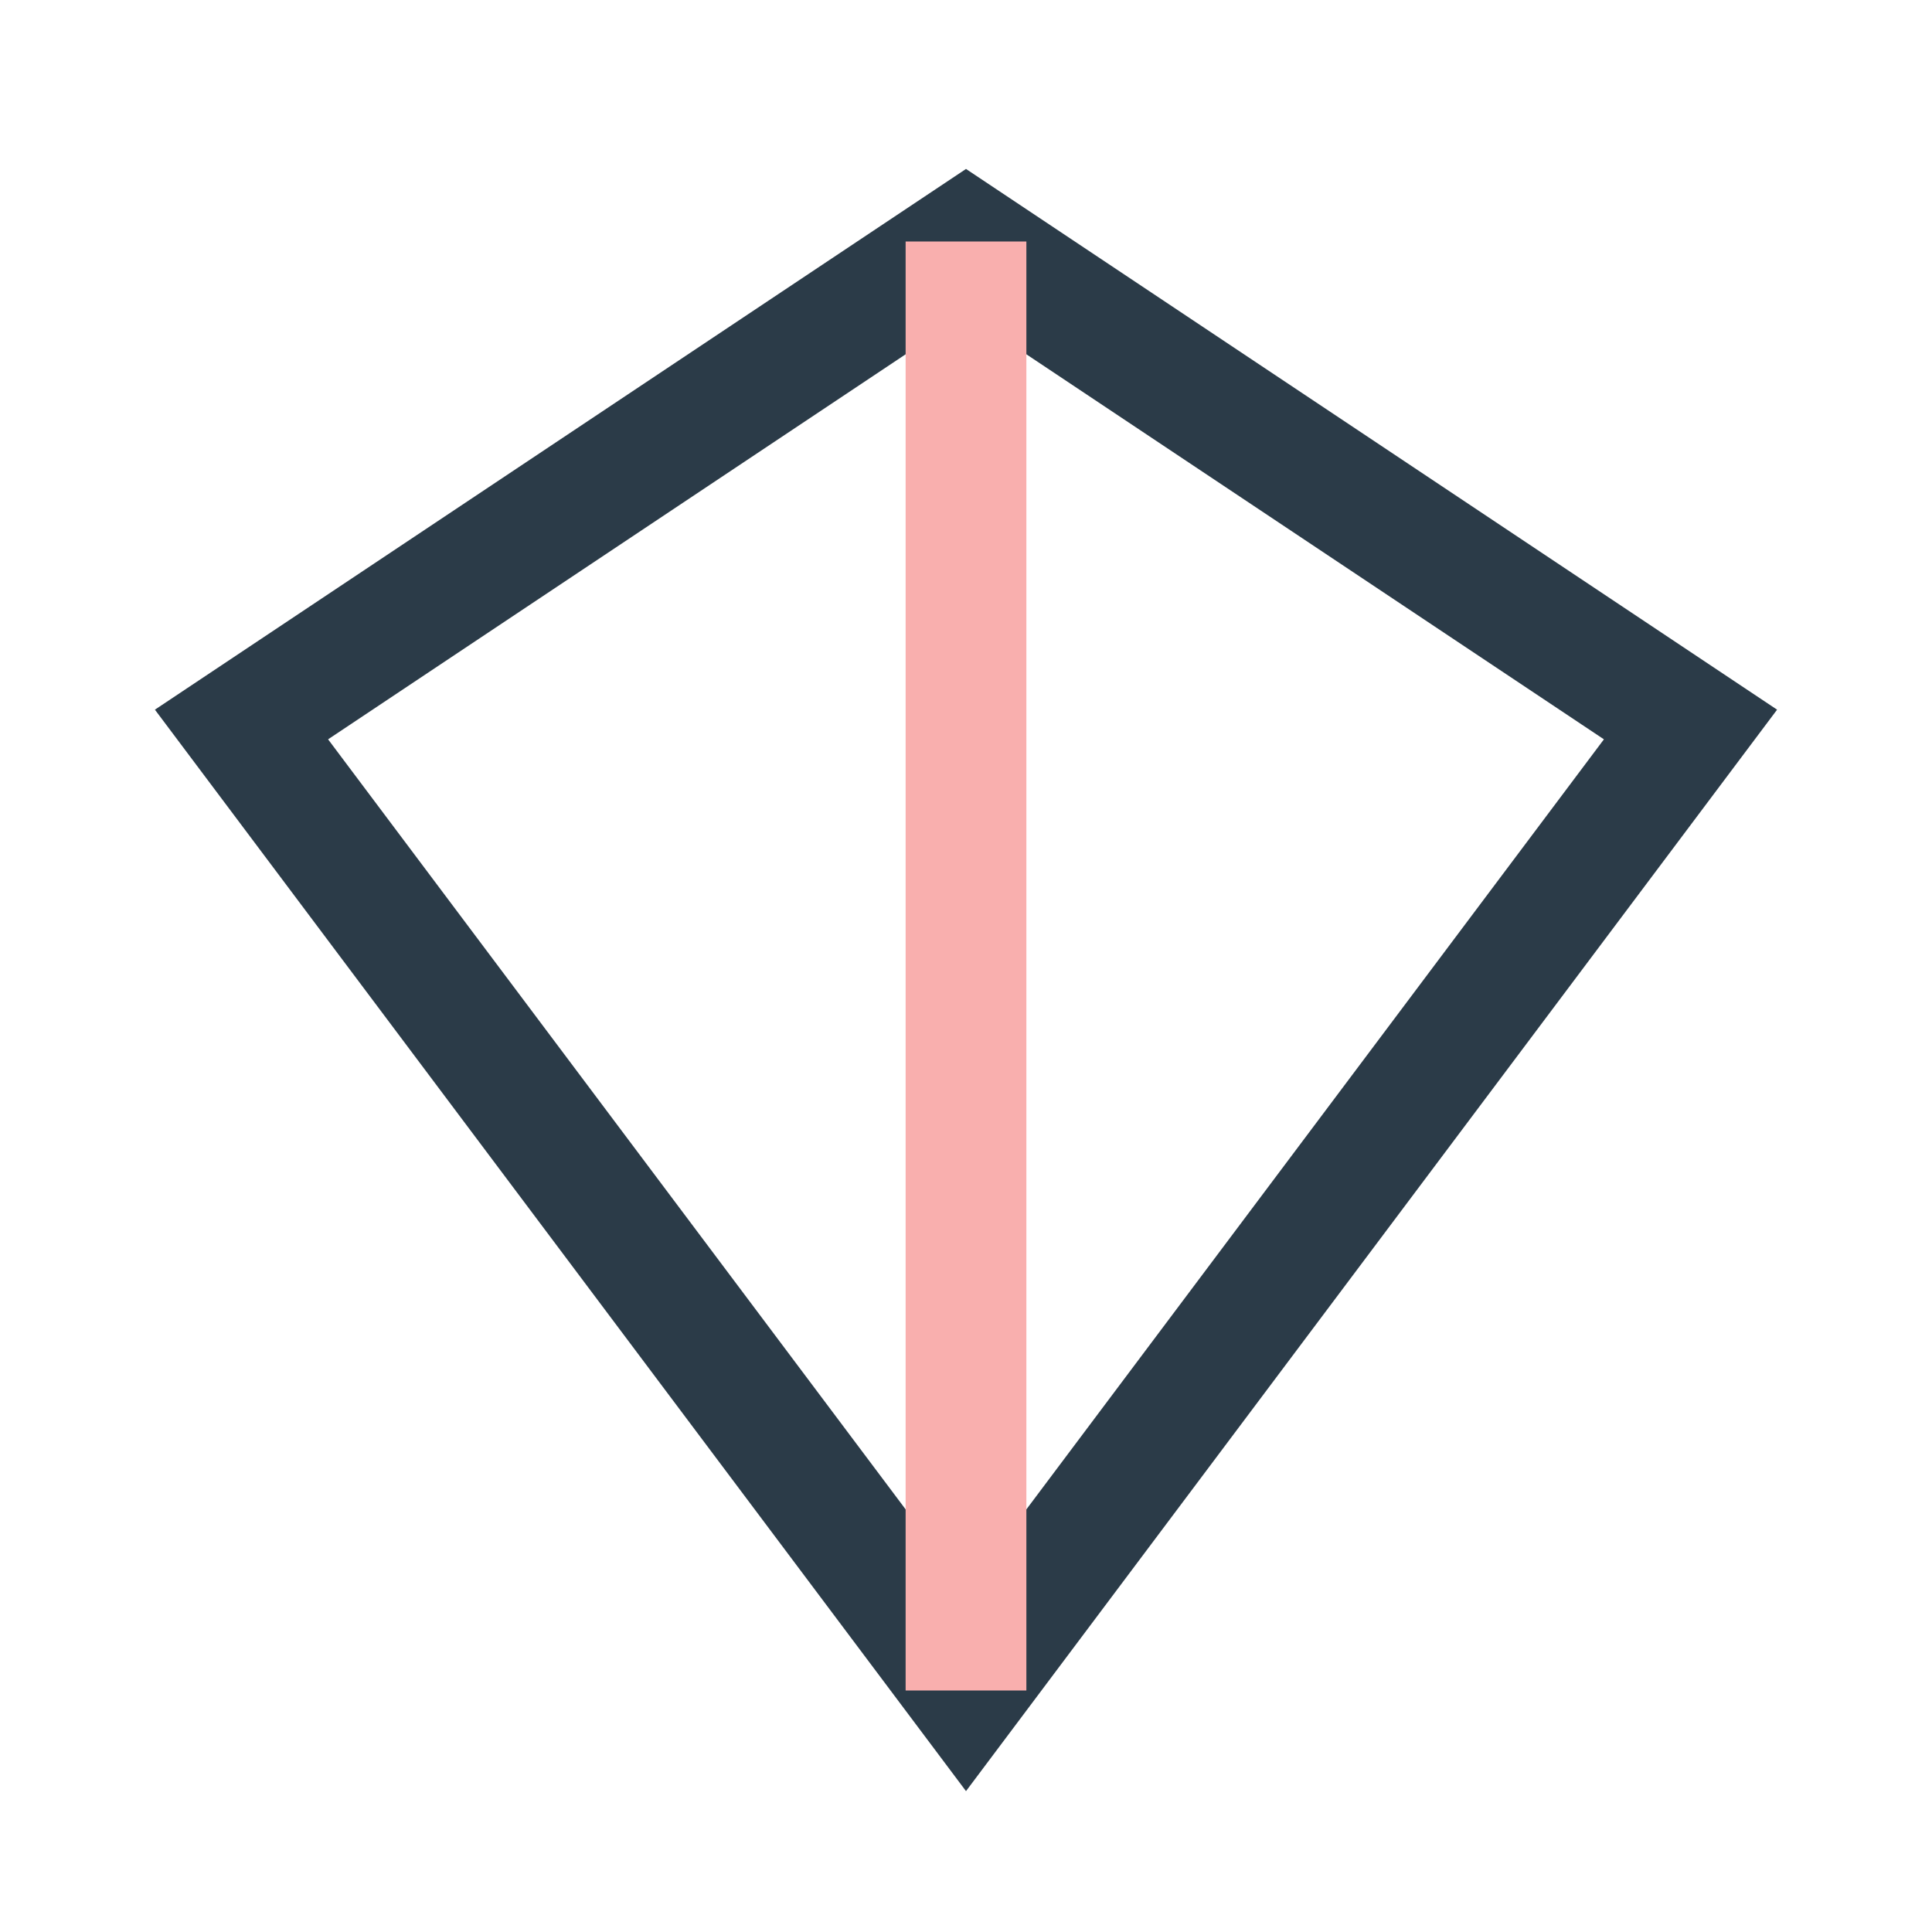
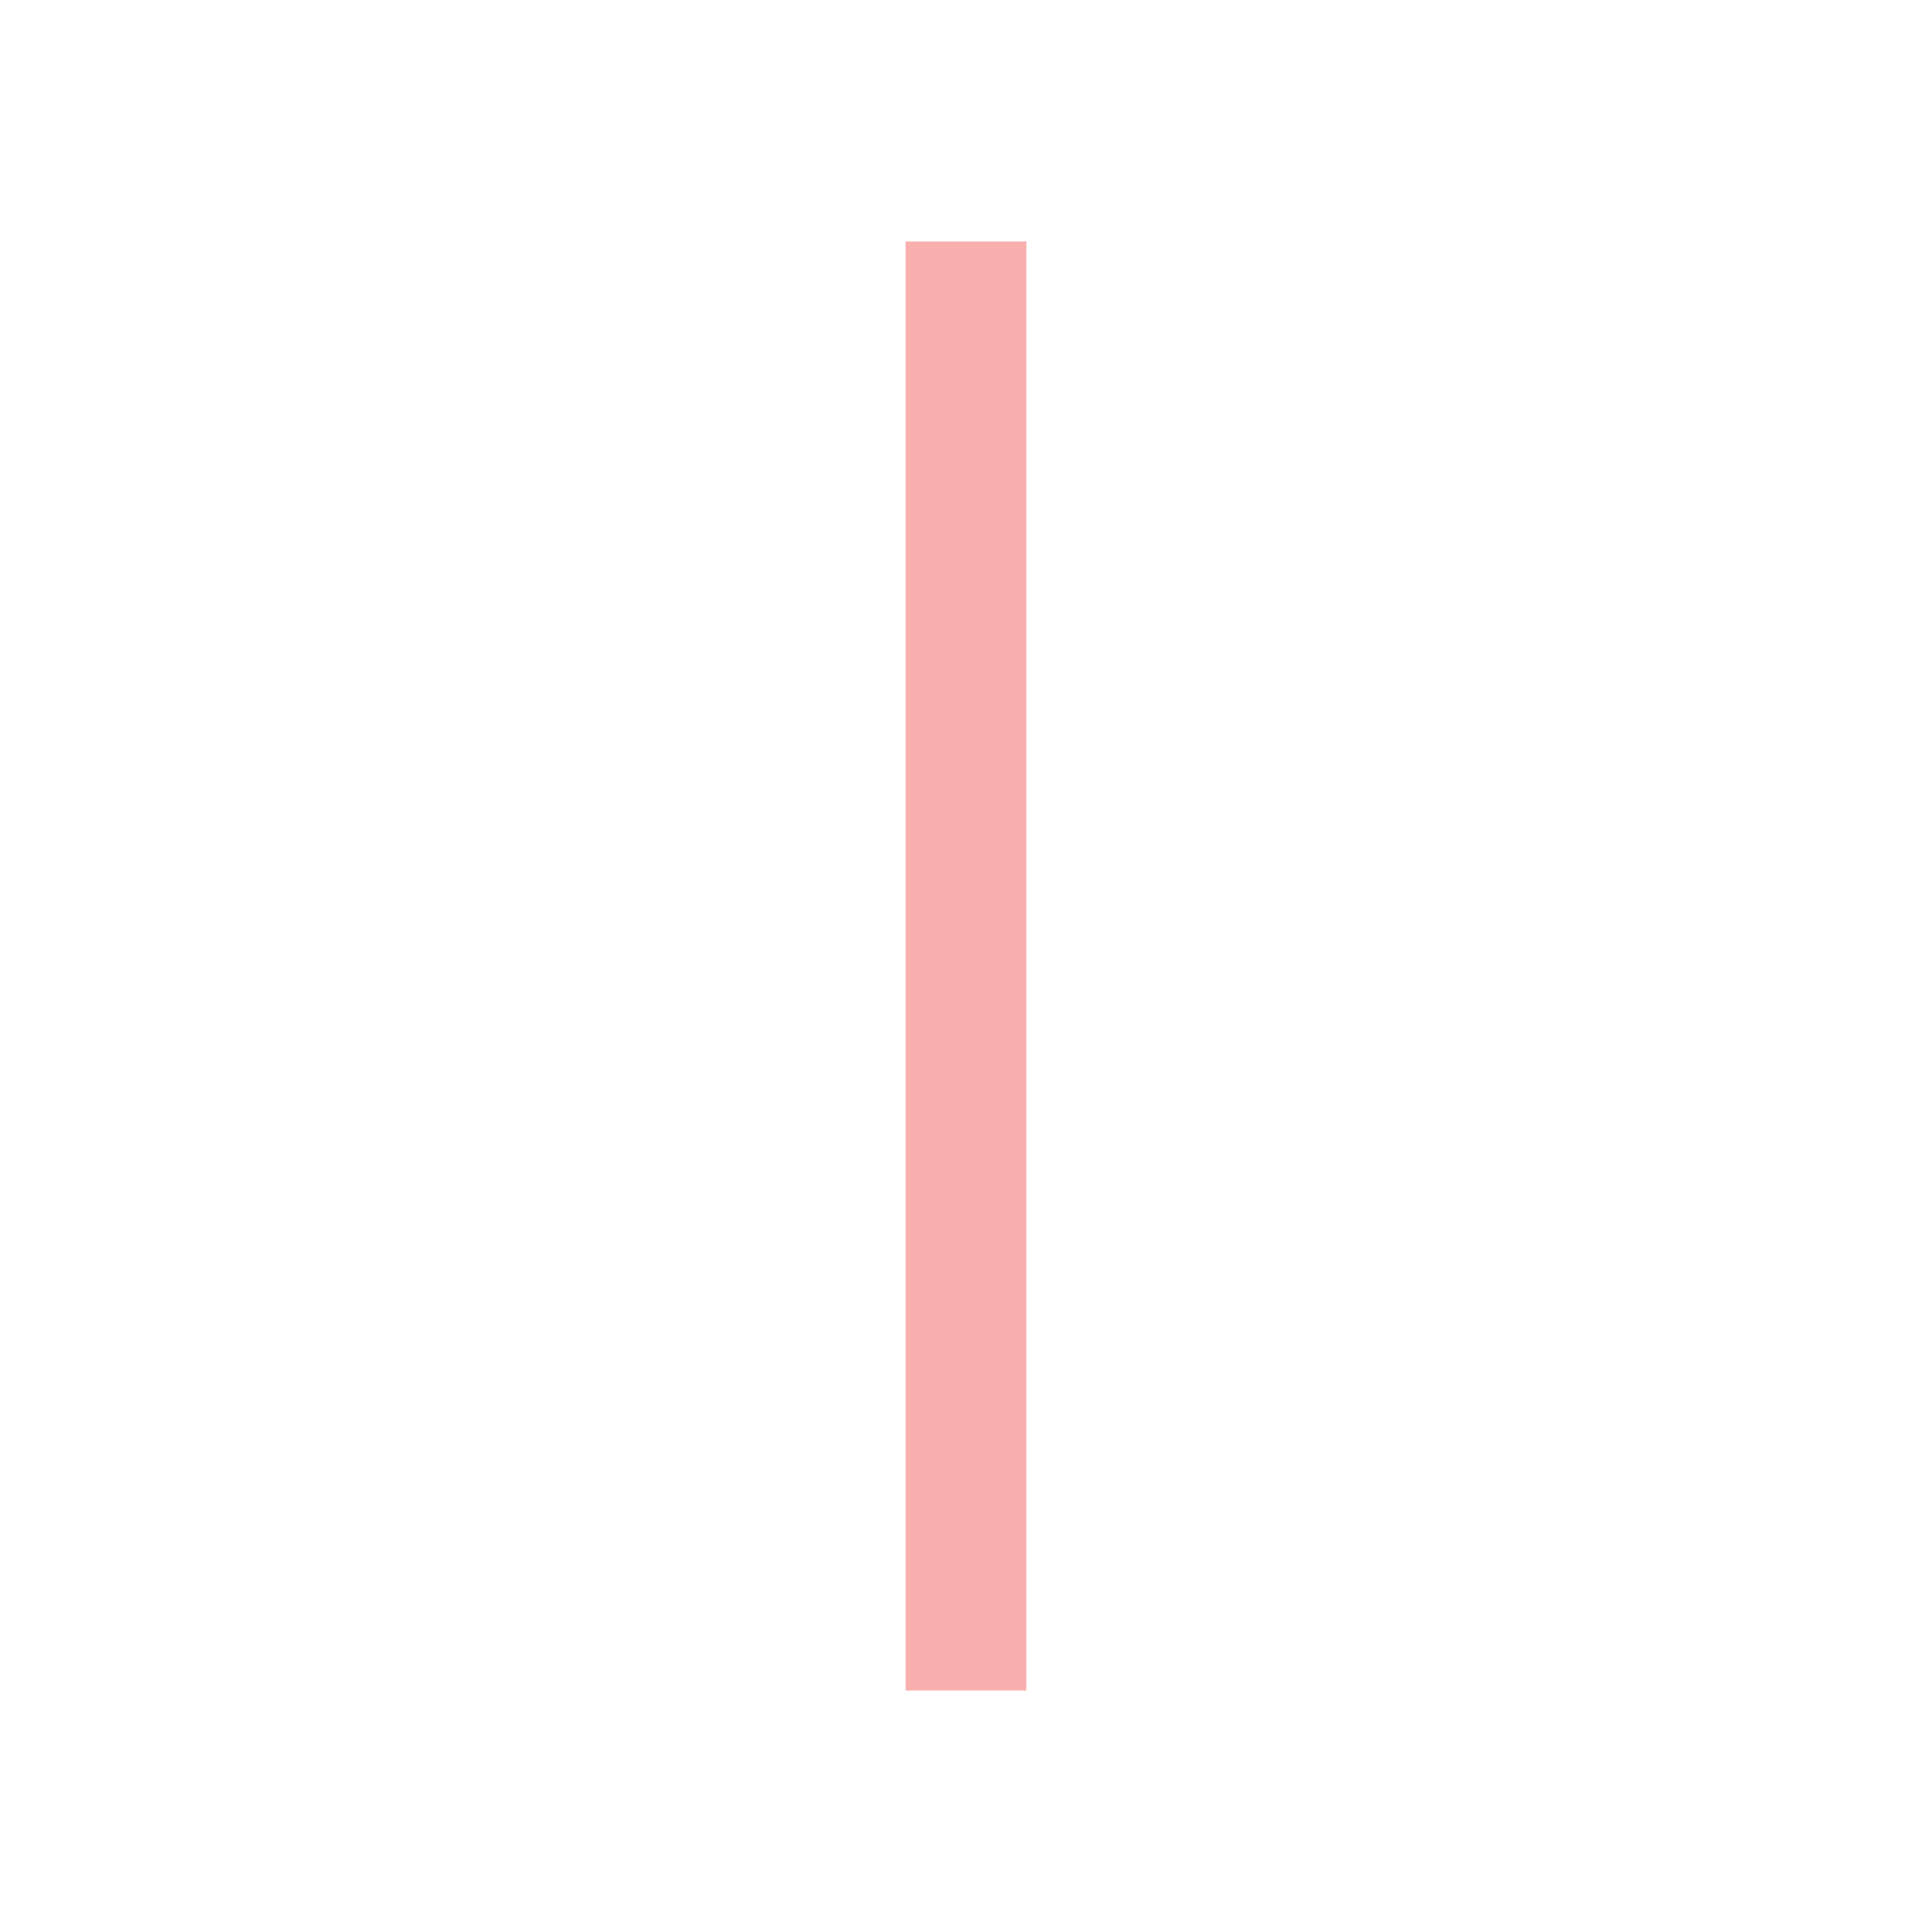
<svg xmlns="http://www.w3.org/2000/svg" width="32" height="32" viewBox="0 0 32 32">
-   <polygon points="16,4 28,12 16,28 4,12" fill="none" stroke="#2B3B48" stroke-width="2" />
  <line x1="16" y1="4" x2="16" y2="28" stroke="#F9AFAE" stroke-width="2" />
</svg>